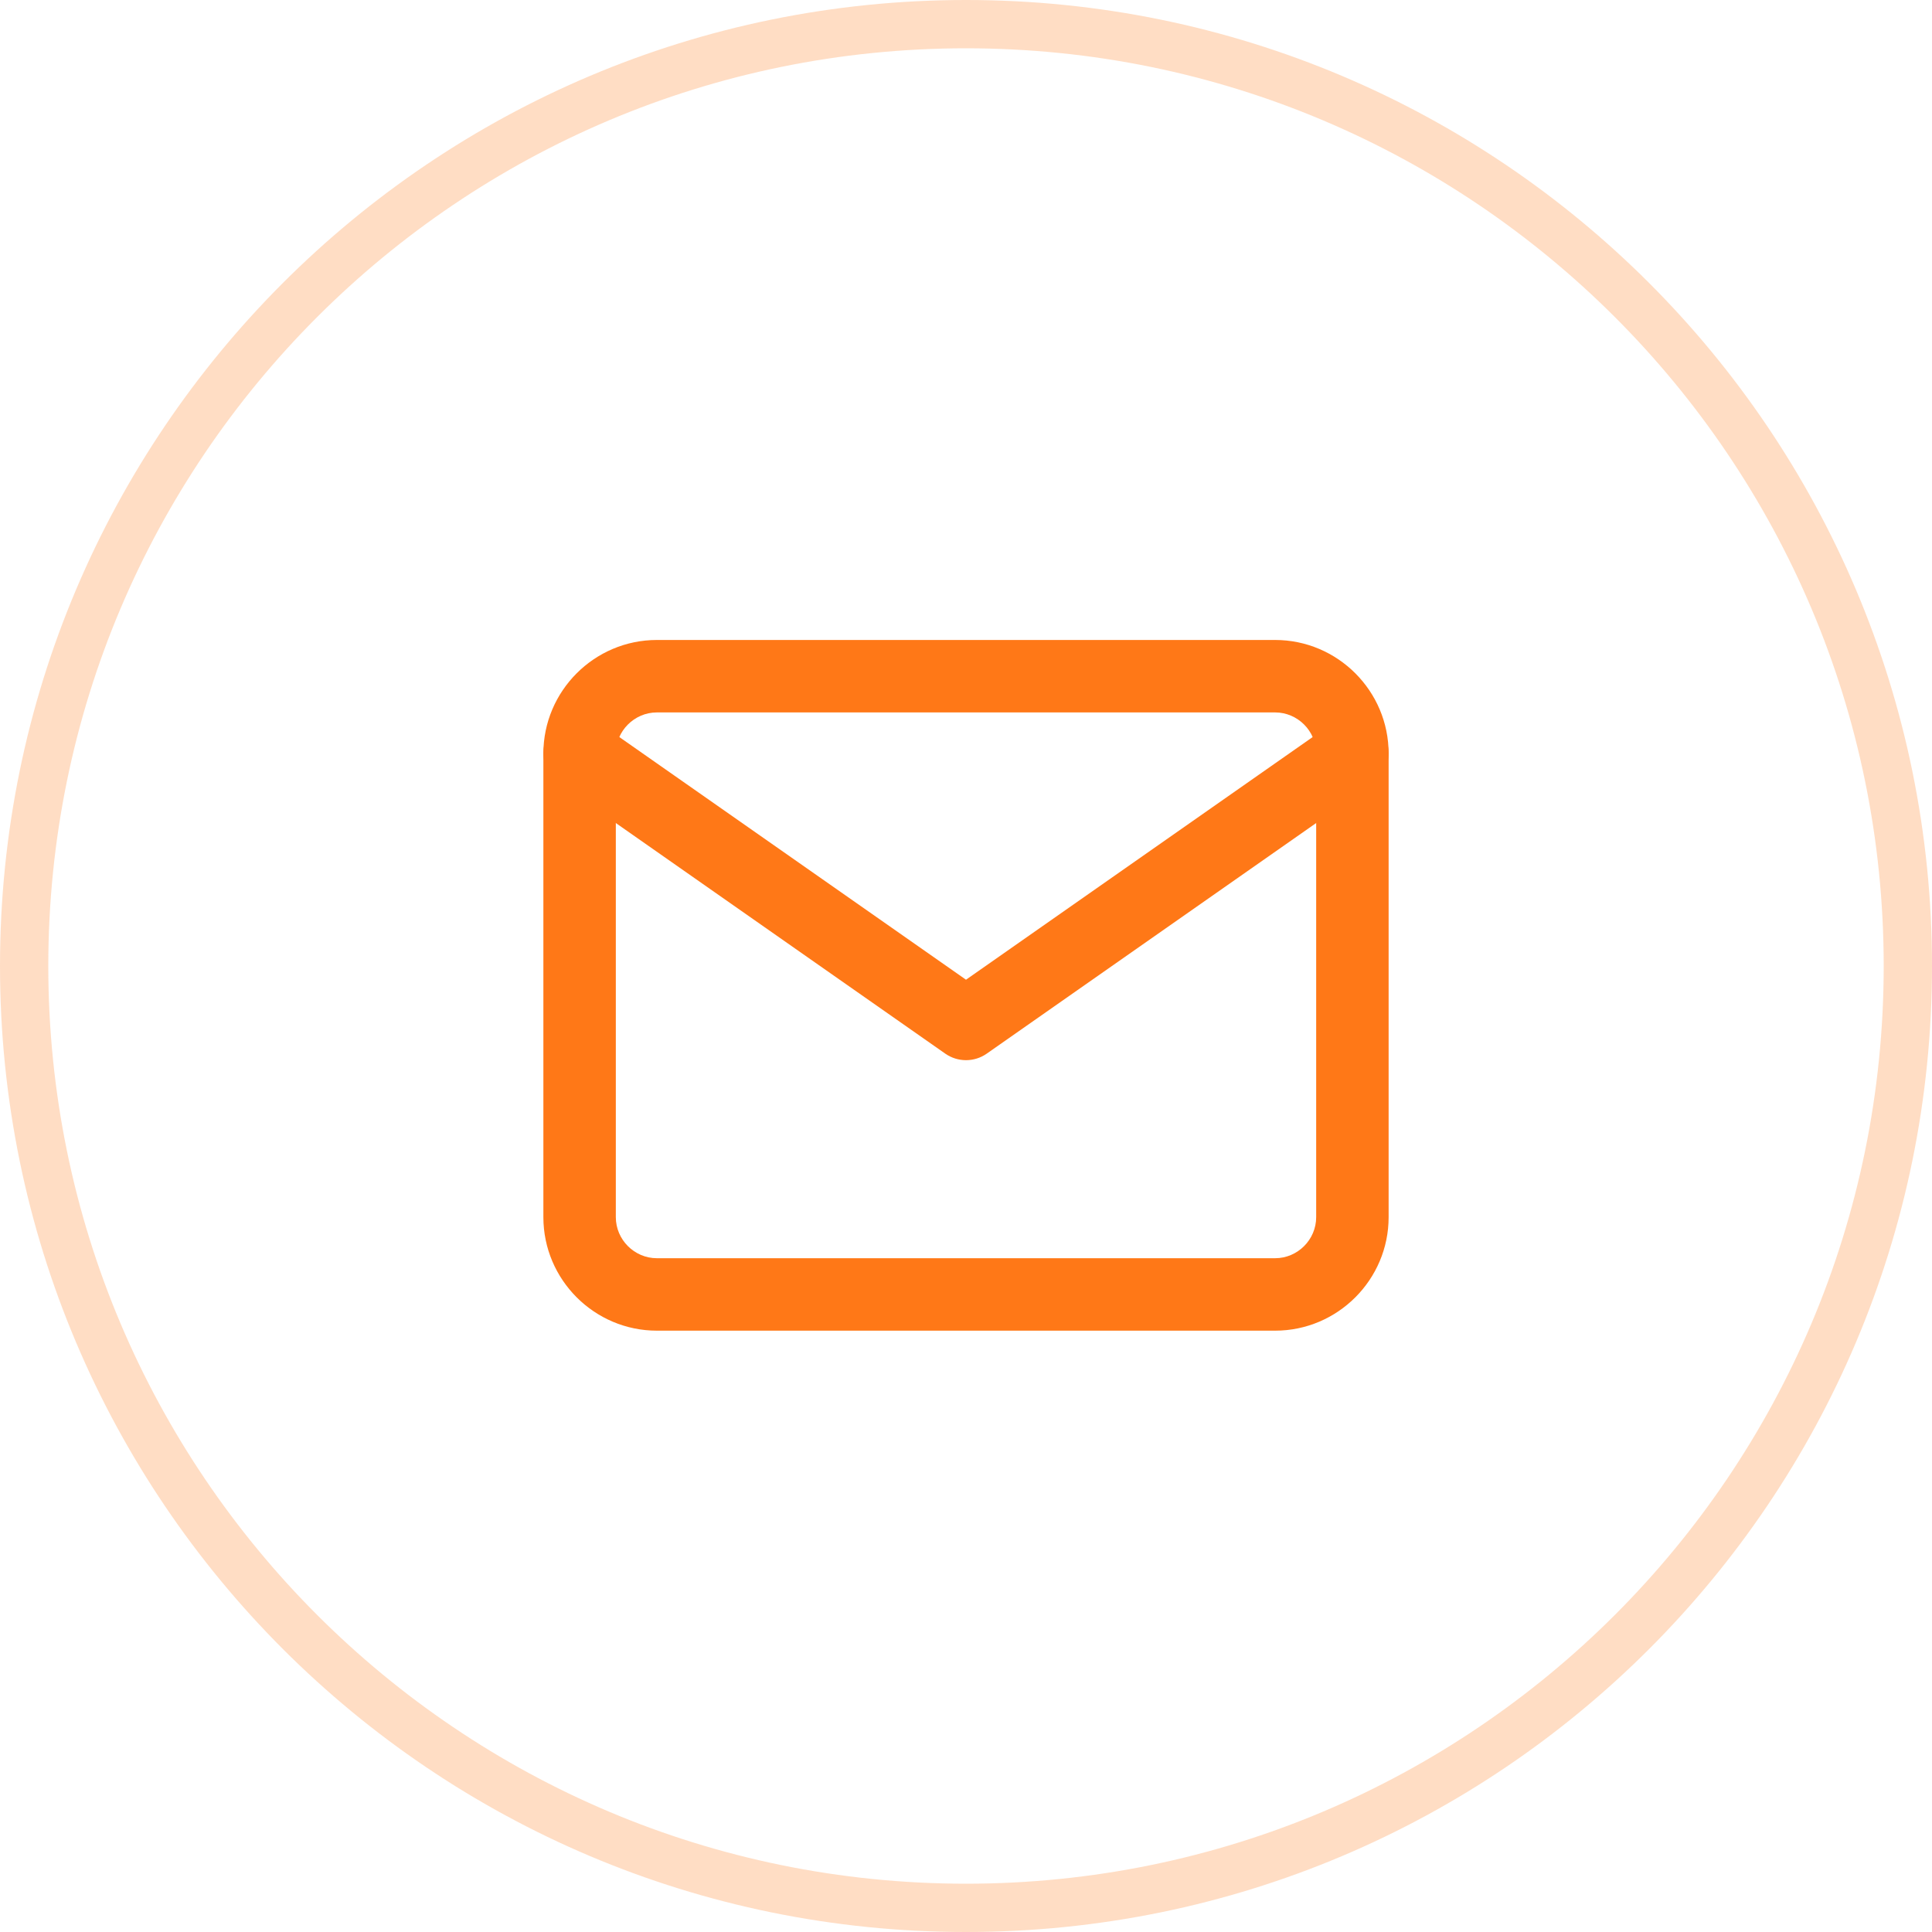
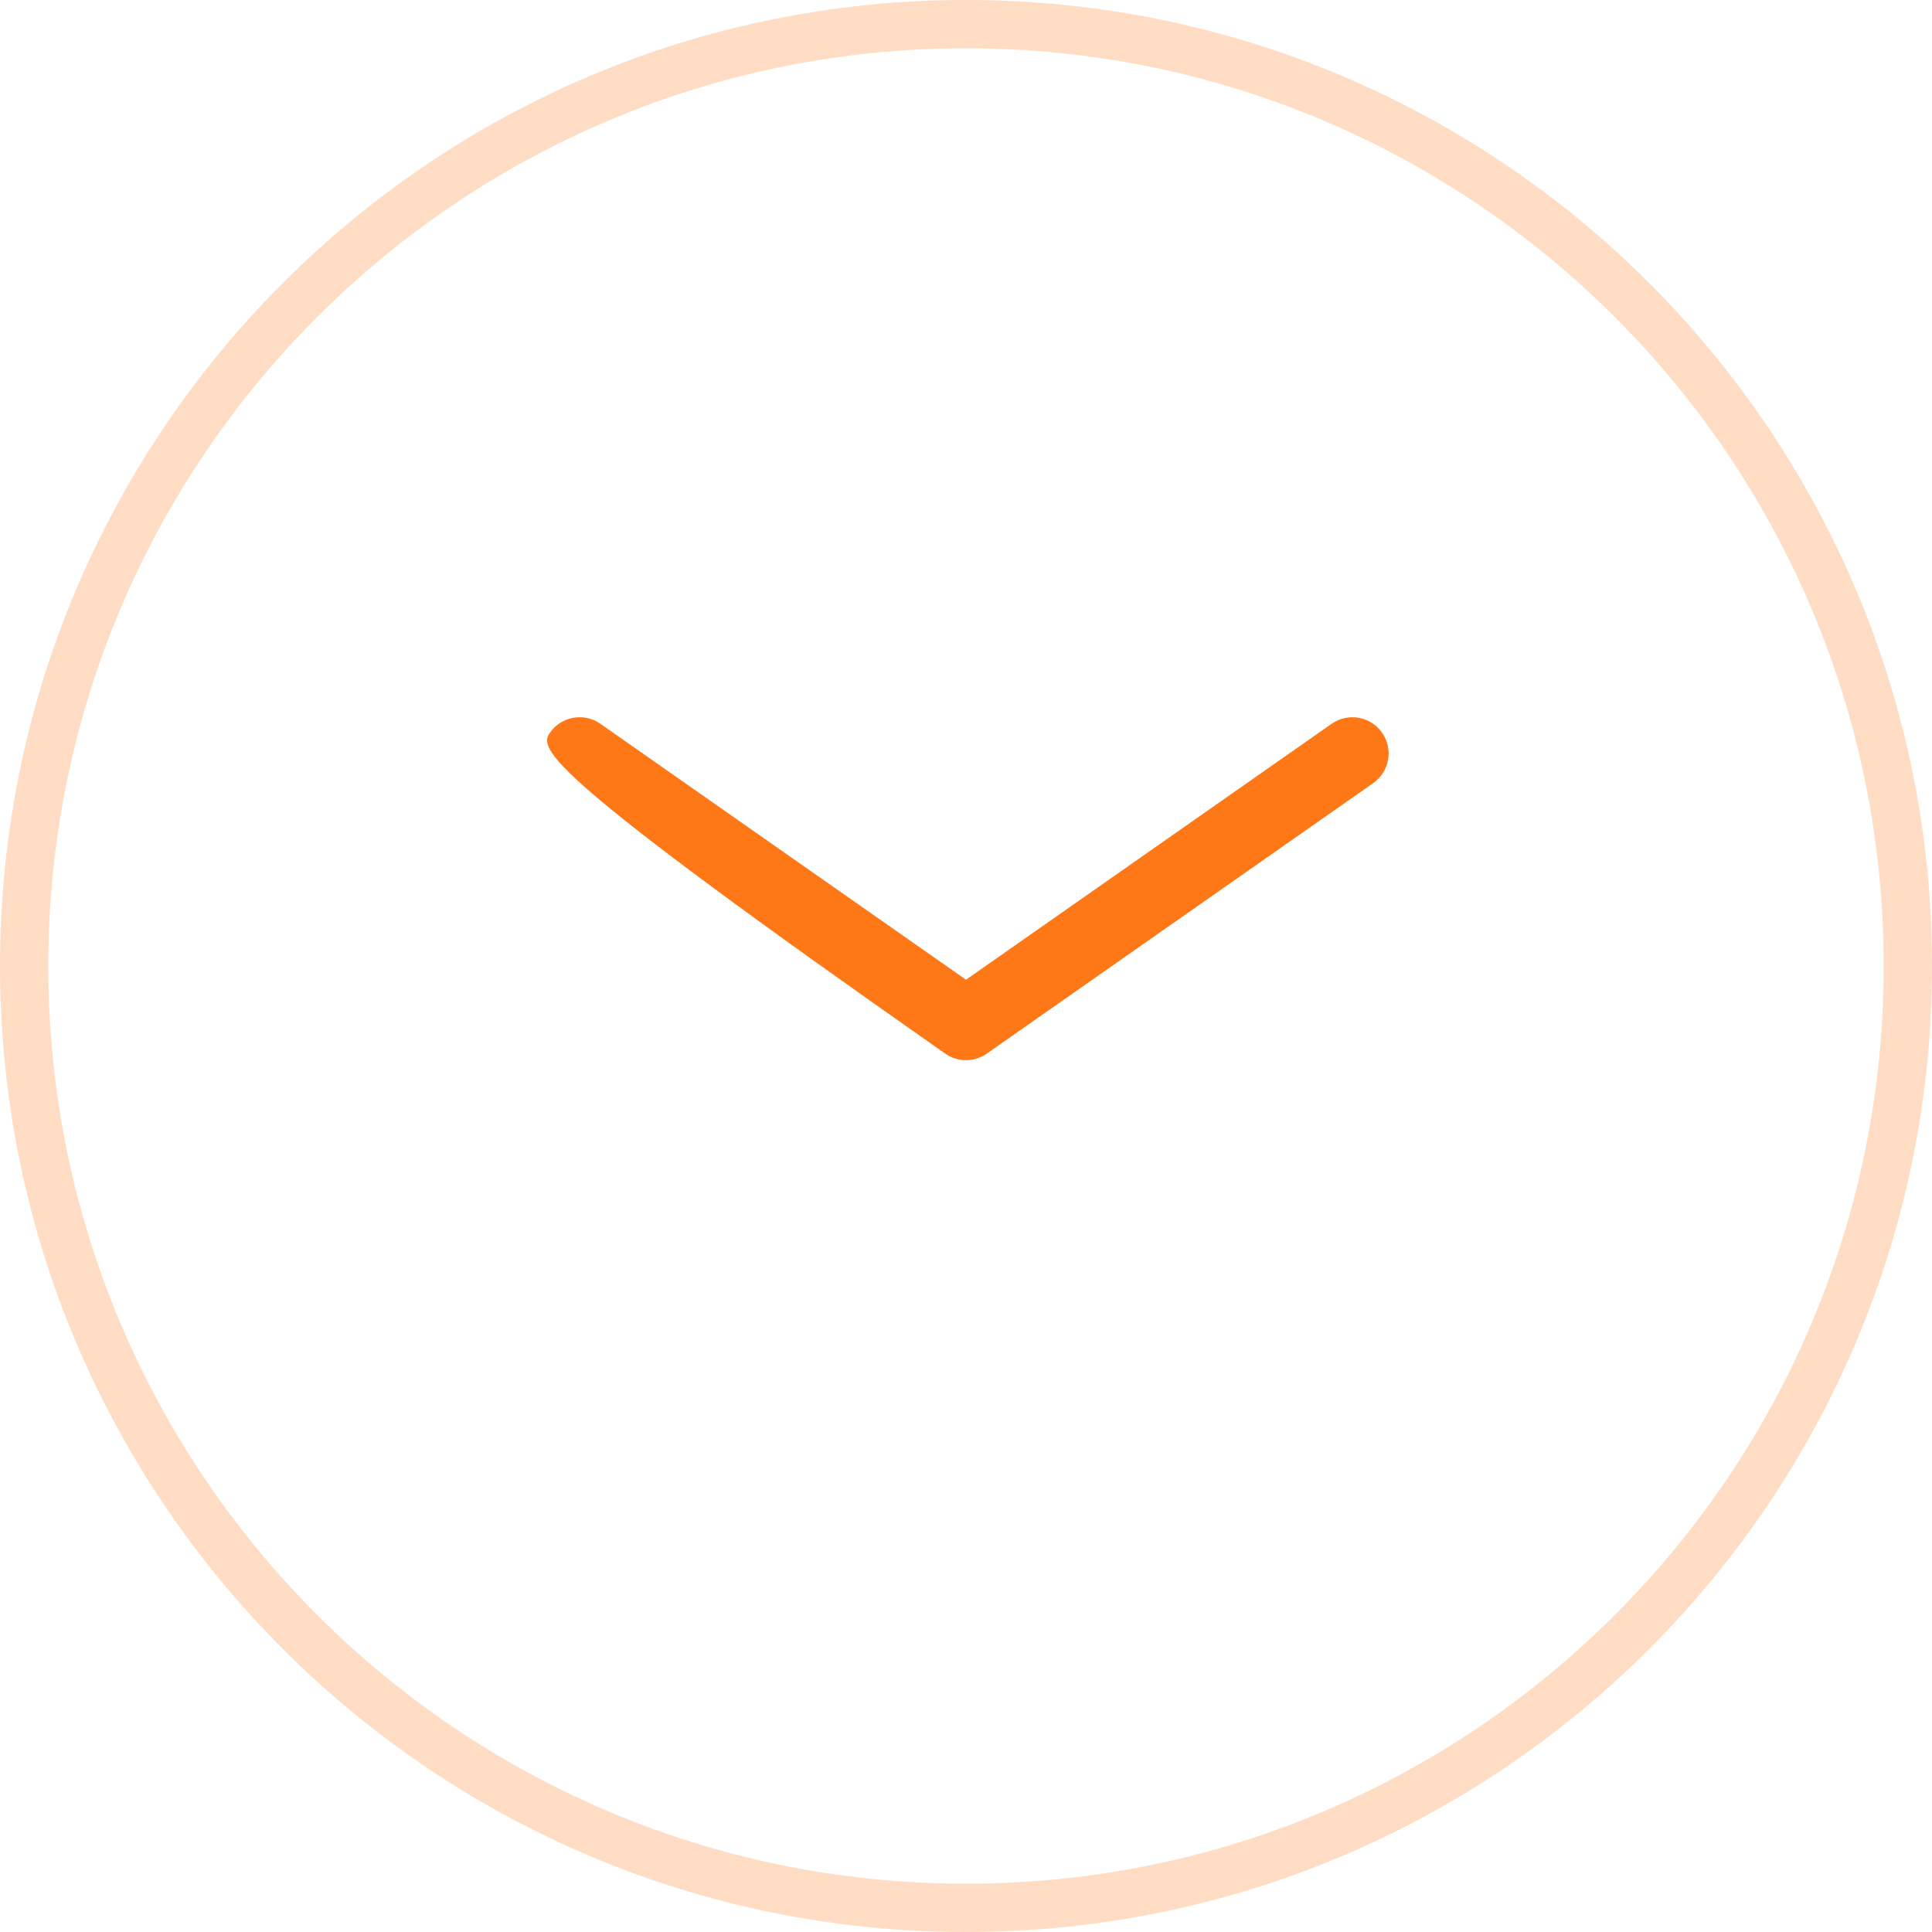
<svg xmlns="http://www.w3.org/2000/svg" width="40" height="40" viewBox="0 0 40 40" fill="none">
-   <path fill-rule="evenodd" clip-rule="evenodd" d="M13.6 14.75C13.134 14.75 12.75 15.134 12.75 15.6V25.2C12.75 25.666 13.134 26.05 13.6 26.05H26.4C26.866 26.05 27.25 25.666 27.25 25.2V15.6C27.25 15.134 26.866 14.75 26.4 14.75H13.6ZM11.25 15.6C11.25 14.306 12.306 13.25 13.6 13.25H26.4C27.694 13.25 28.75 14.306 28.75 15.6V25.2C28.75 26.494 27.694 27.55 26.4 27.55H13.6C12.306 27.55 11.25 26.494 11.25 25.2V15.6Z" fill="#FF7817" />
-   <path fill-rule="evenodd" clip-rule="evenodd" d="M11.386 15.169C11.623 14.83 12.091 14.748 12.43 14.985L20 20.284L27.57 14.985C27.909 14.748 28.377 14.83 28.614 15.169C28.852 15.509 28.77 15.976 28.43 16.214L20.43 21.814C20.172 21.995 19.828 21.995 19.57 21.814L11.57 16.214C11.231 15.976 11.148 15.509 11.386 15.169Z" fill="#FF7817" />
+   <path fill-rule="evenodd" clip-rule="evenodd" d="M11.386 15.169C11.623 14.83 12.091 14.748 12.43 14.985L20 20.284L27.57 14.985C27.909 14.748 28.377 14.83 28.614 15.169C28.852 15.509 28.77 15.976 28.43 16.214L20.43 21.814C20.172 21.995 19.828 21.995 19.57 21.814C11.231 15.976 11.148 15.509 11.386 15.169Z" fill="#FF7817" />
  <path opacity="0.25" fill-rule="evenodd" clip-rule="evenodd" d="M20 39C30.493 39 39 30.493 39 20C39 9.507 30.493 1 20 1C9.507 1 1 9.507 1 20C1 30.493 9.507 39 20 39ZM20 40C31.046 40 40 31.046 40 20C40 8.954 31.046 0 20 0C8.954 0 0 8.954 0 20C0 31.046 8.954 40 20 40Z" fill="#FF7817" />
</svg>